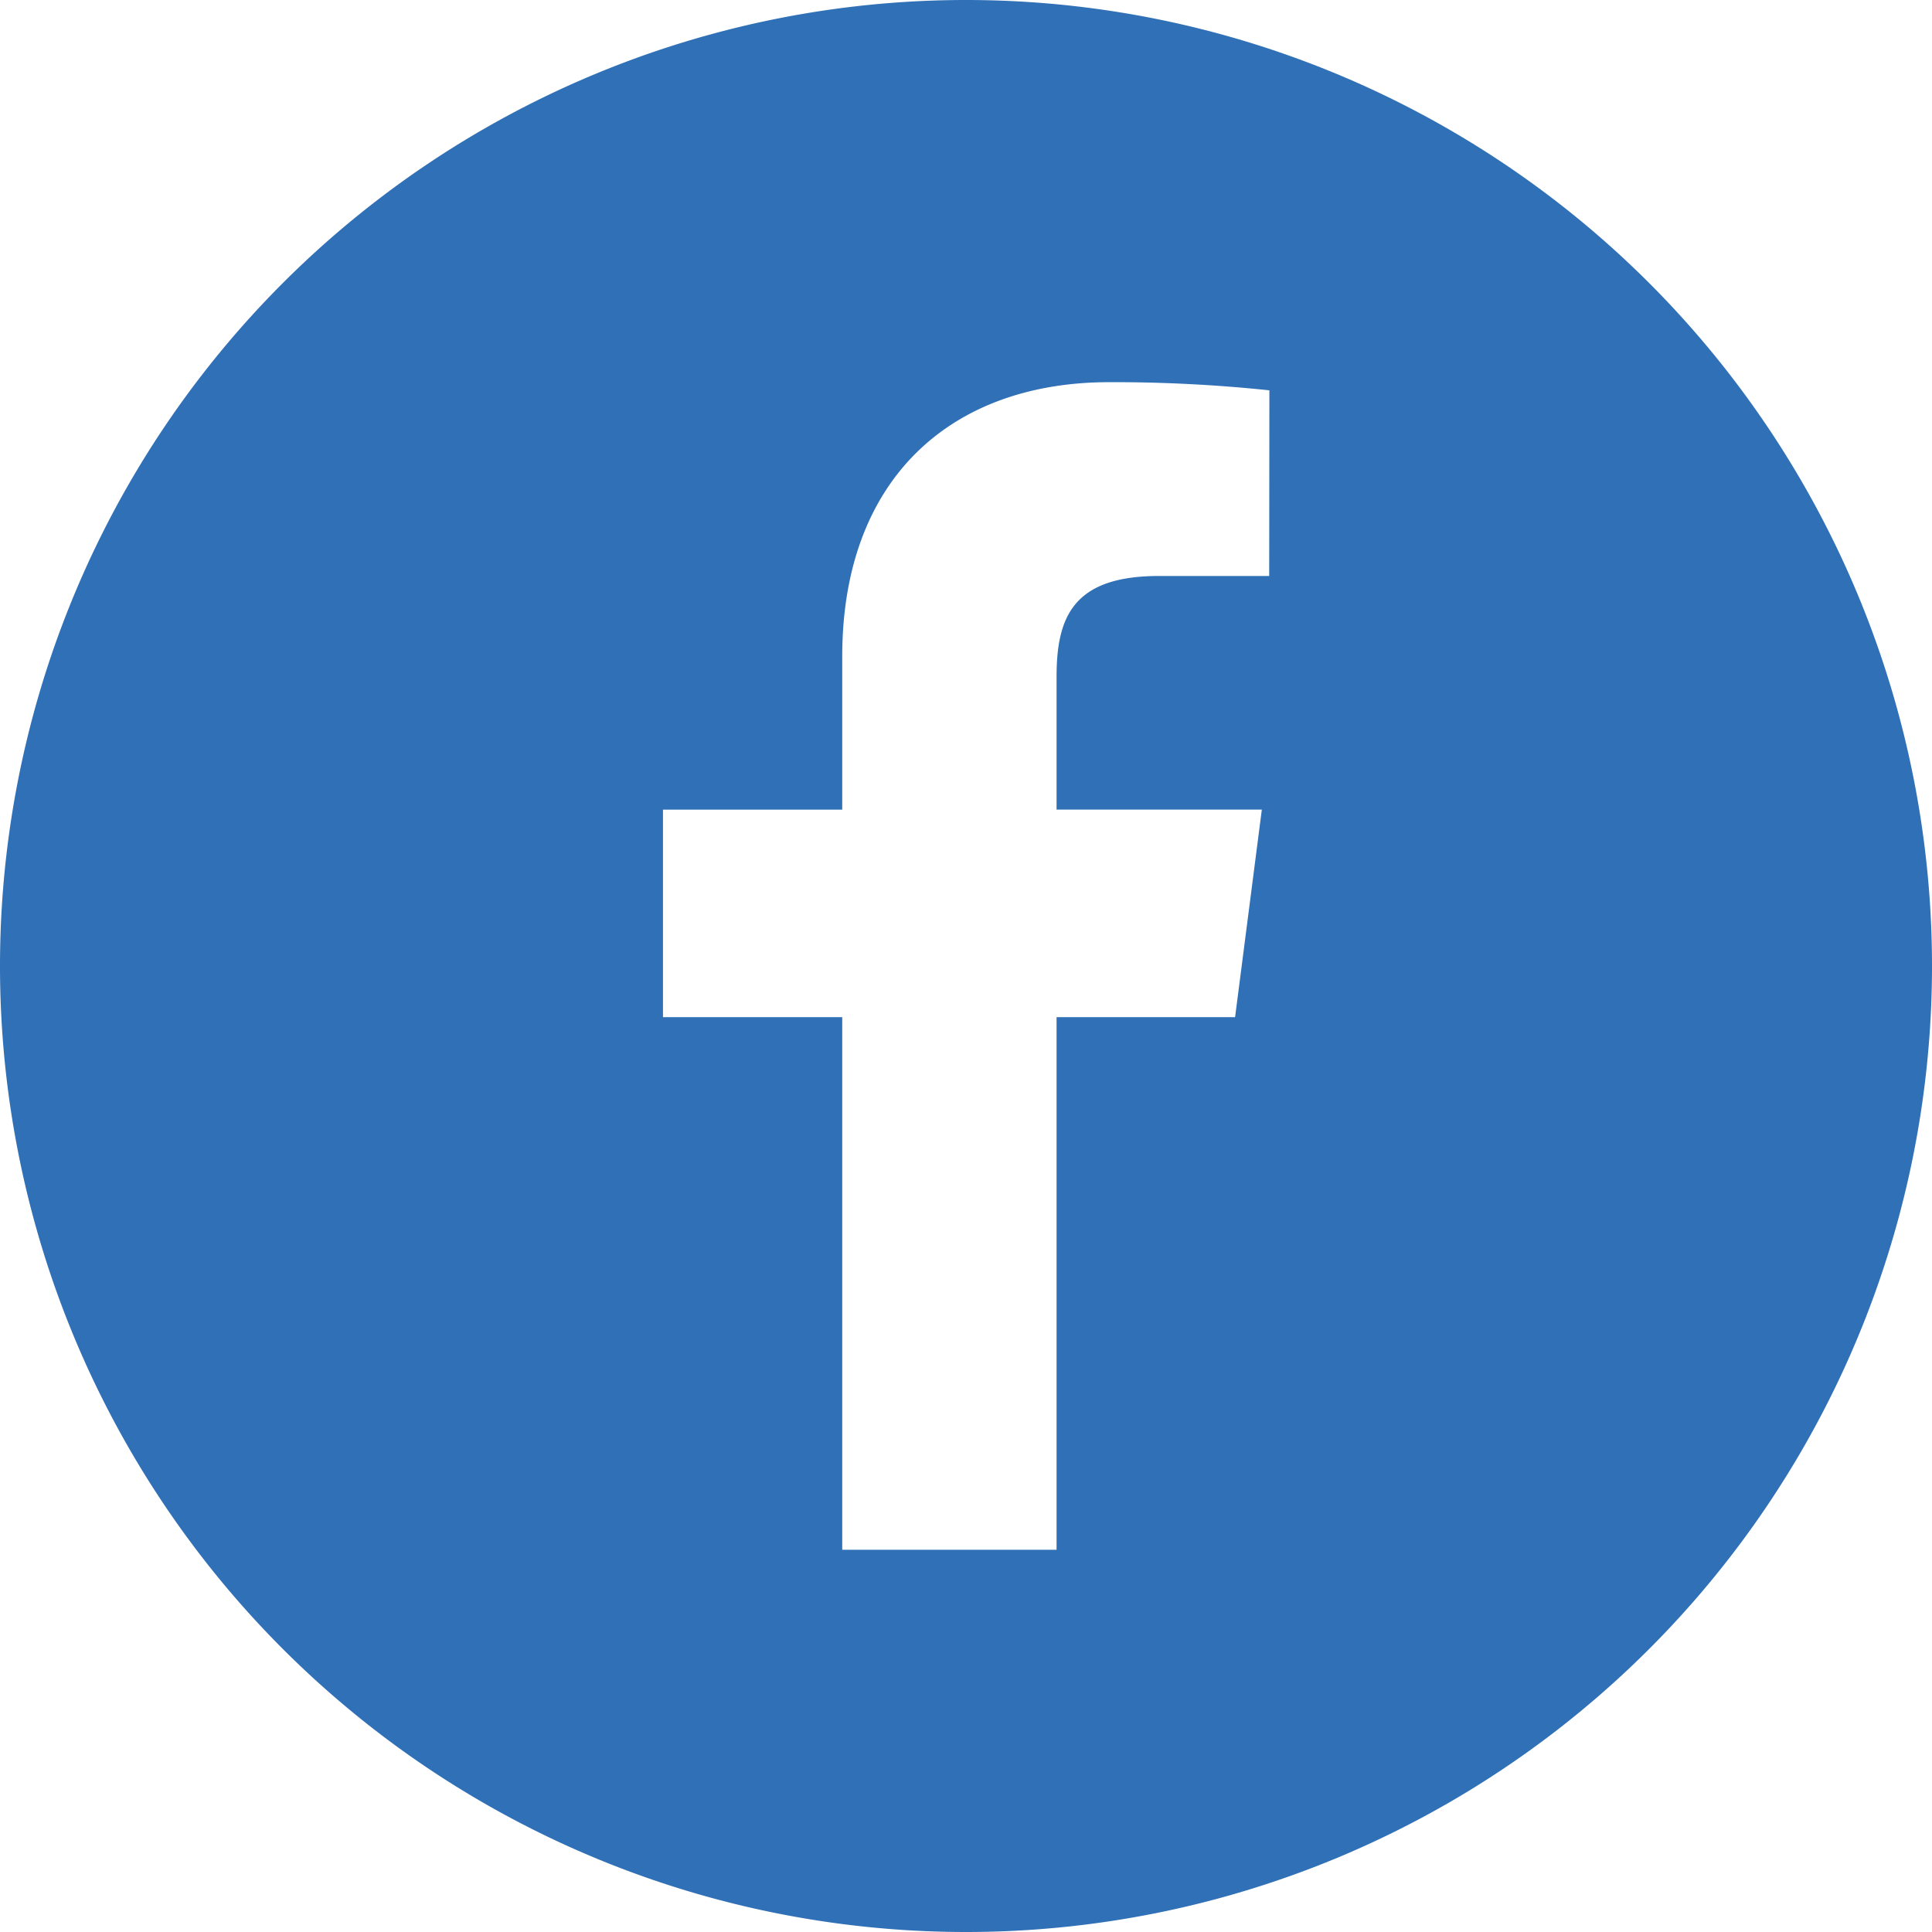
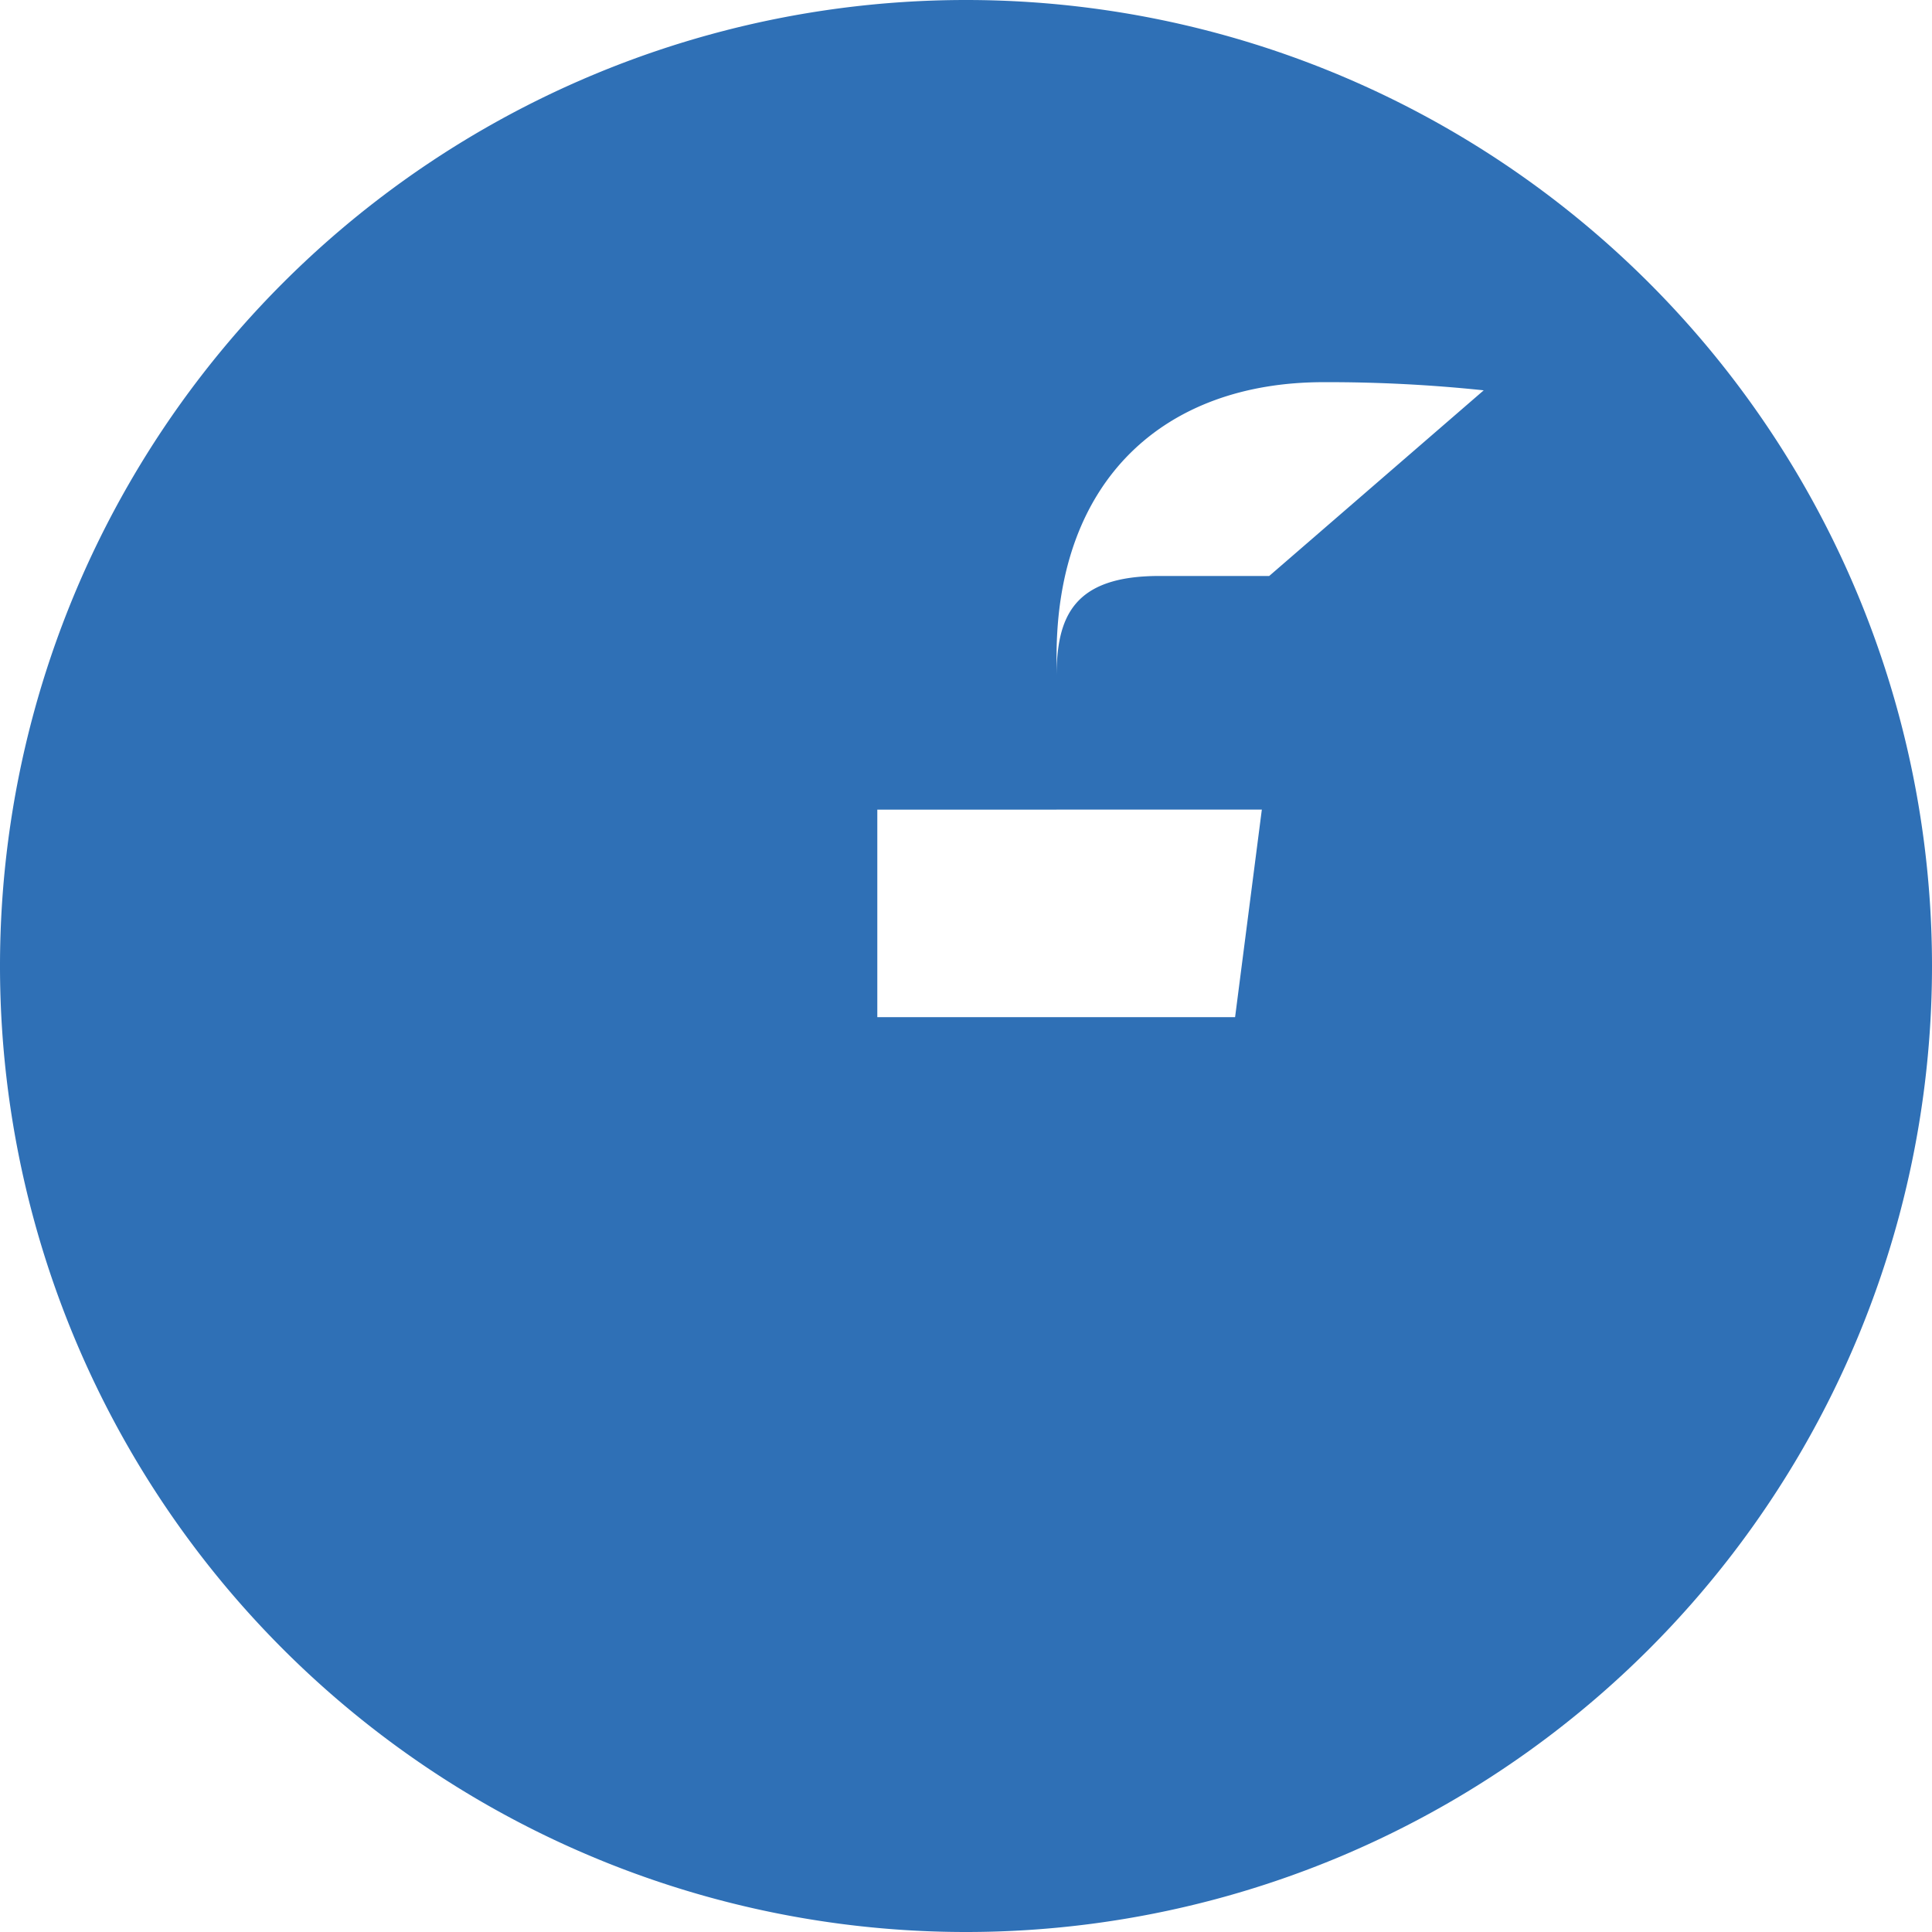
<svg xmlns="http://www.w3.org/2000/svg" width="32" height="32" viewBox="0 0 32 32">
-   <path id="Path_32" data-name="Path 32" d="M-108,476.67a16,16,0,0,0-16,16,16,16,0,0,0,16,16,16,16,0,0,0,16-16A16,16,0,0,0-108,476.67Zm5.022,9.54H-104.8c-1.427,0-1.7.679-1.7,1.674v2.195h3.4l-.443,3.438H-106.5v8.822h-3.55v-8.822h-2.969V490.08h2.969v-2.536c0-2.942,1.8-4.544,4.422-4.544a24.637,24.637,0,0,1,2.653.135Z" transform="translate(124 -476.67)" fill="#2f70b6" />
+   <path id="Path_32" data-name="Path 32" d="M-108,476.67a16,16,0,0,0-16,16,16,16,0,0,0,16,16,16,16,0,0,0,16-16A16,16,0,0,0-108,476.67Zm5.022,9.54H-104.8c-1.427,0-1.7.679-1.7,1.674v2.195h3.4l-.443,3.438H-106.5v8.822v-8.822h-2.969V490.08h2.969v-2.536c0-2.942,1.8-4.544,4.422-4.544a24.637,24.637,0,0,1,2.653.135Z" transform="translate(124 -476.67)" fill="#2f70b6" />
</svg>